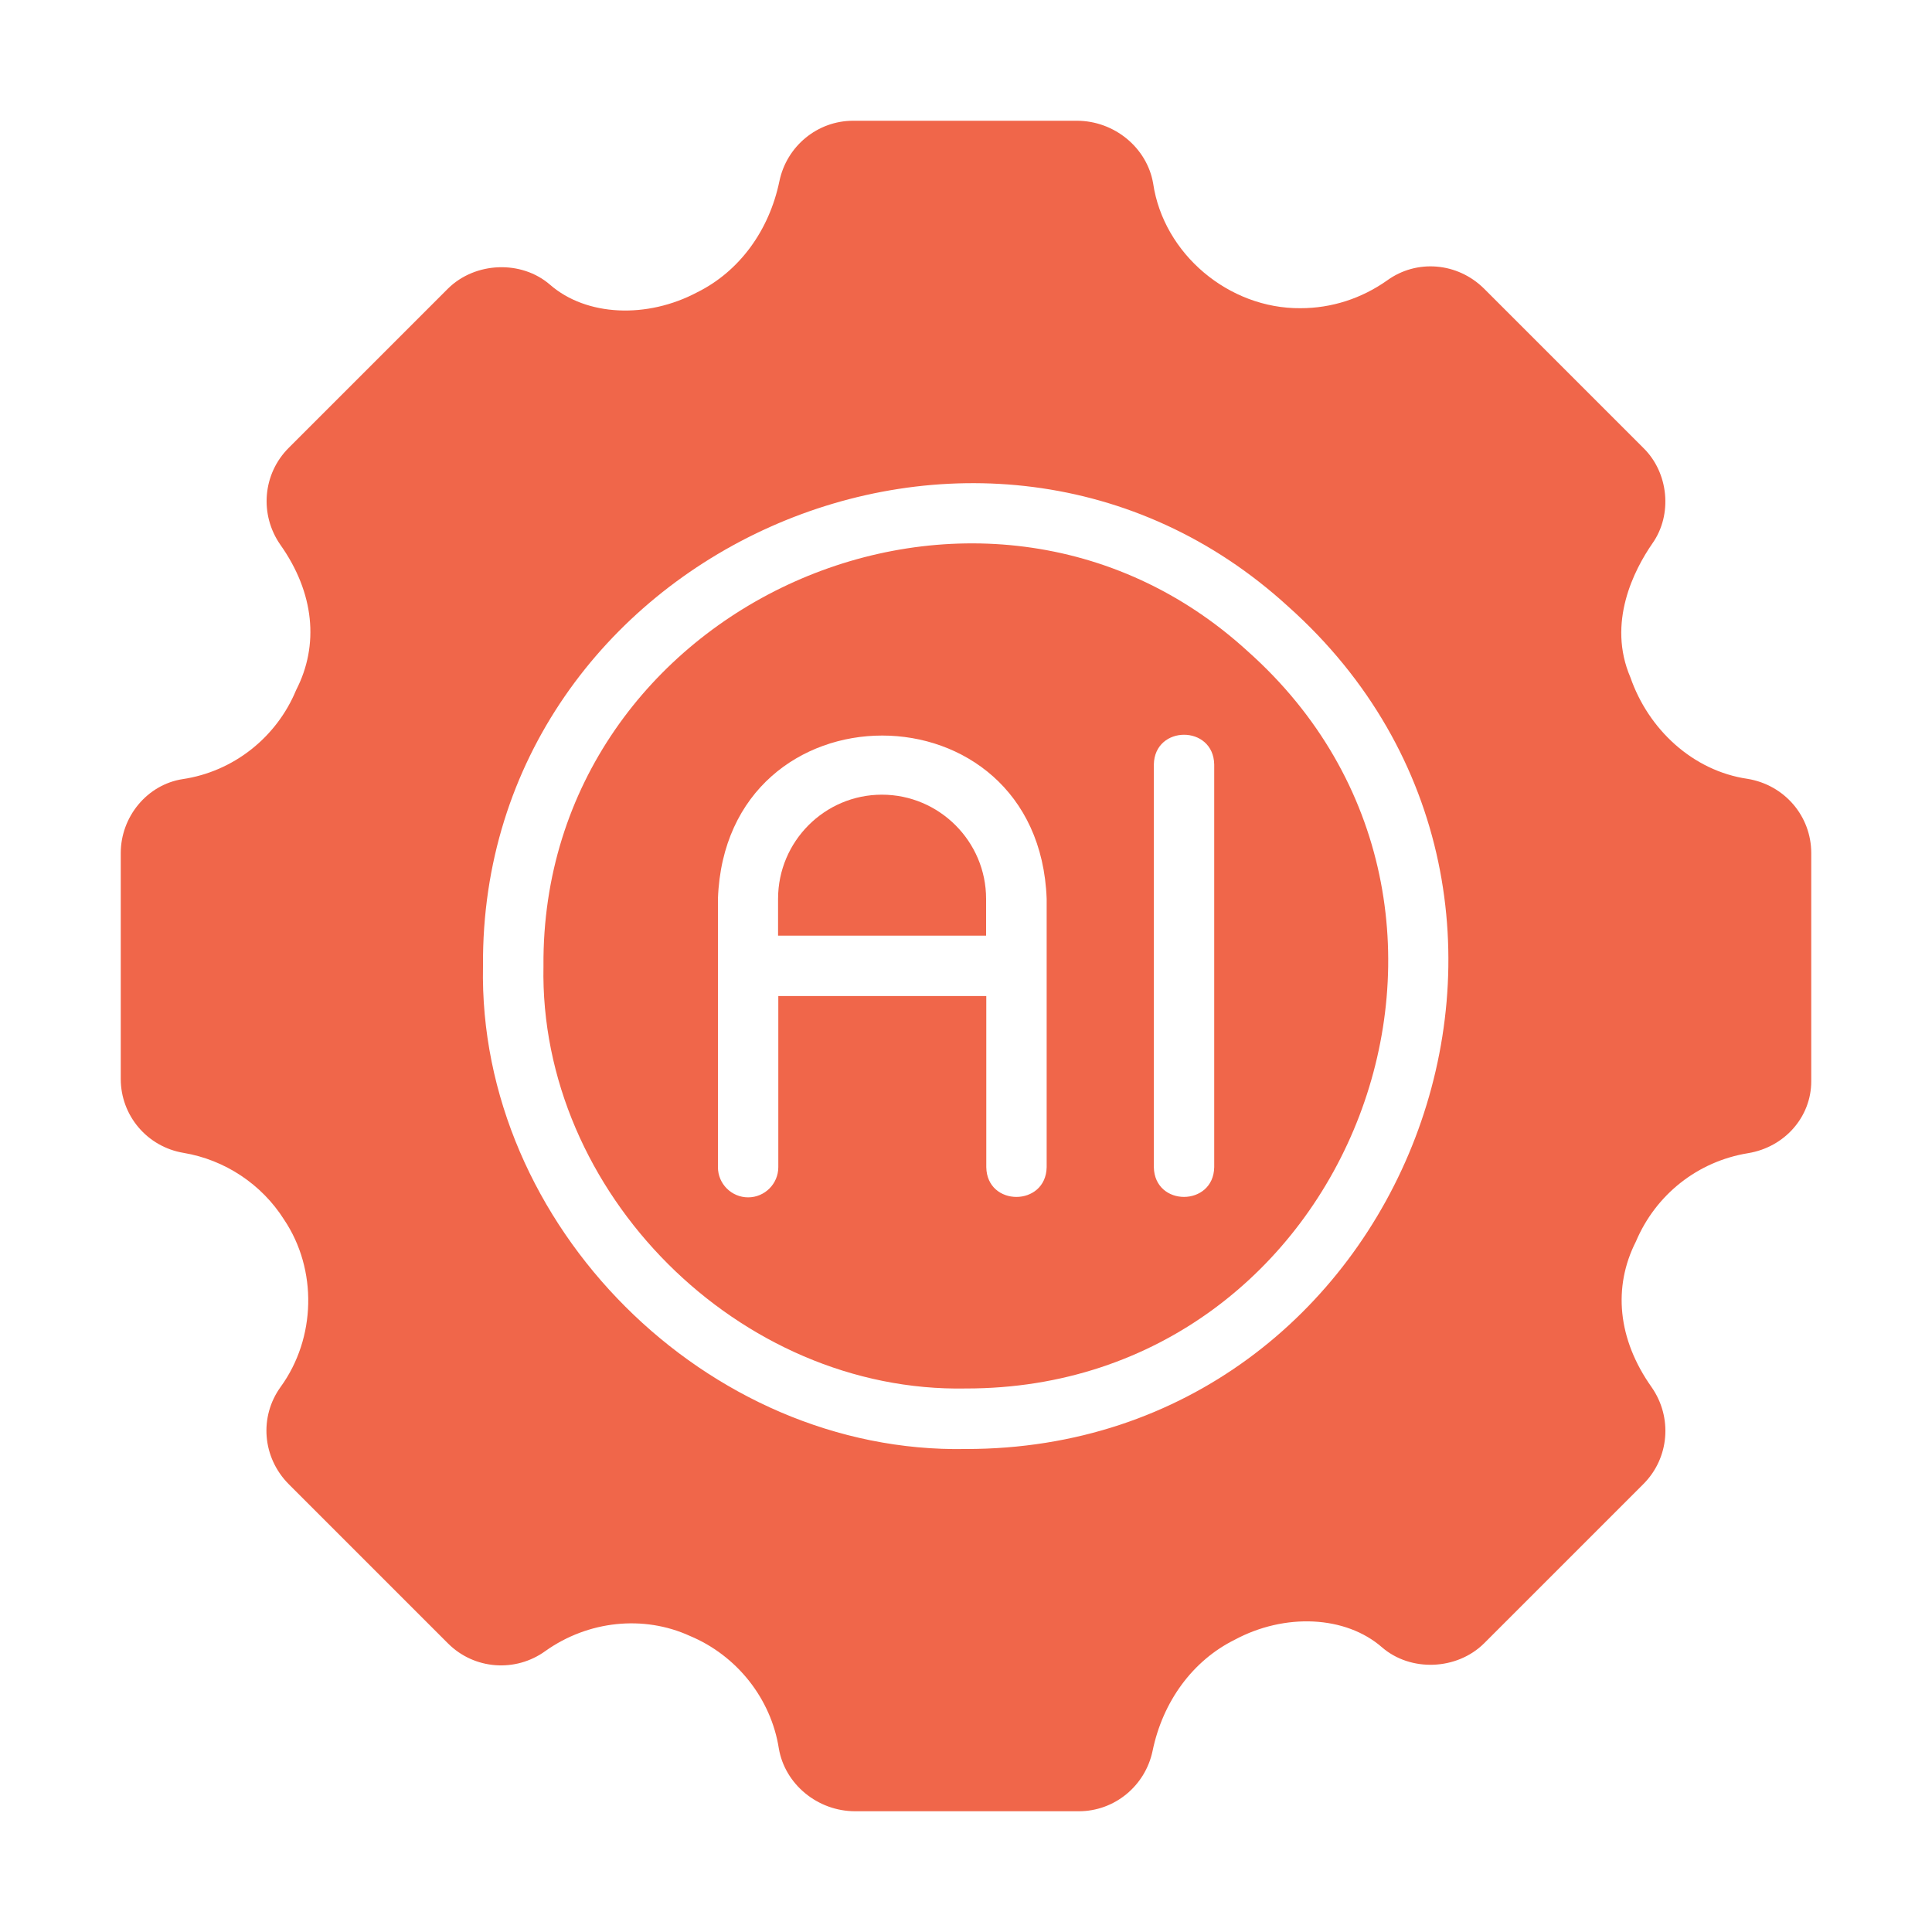
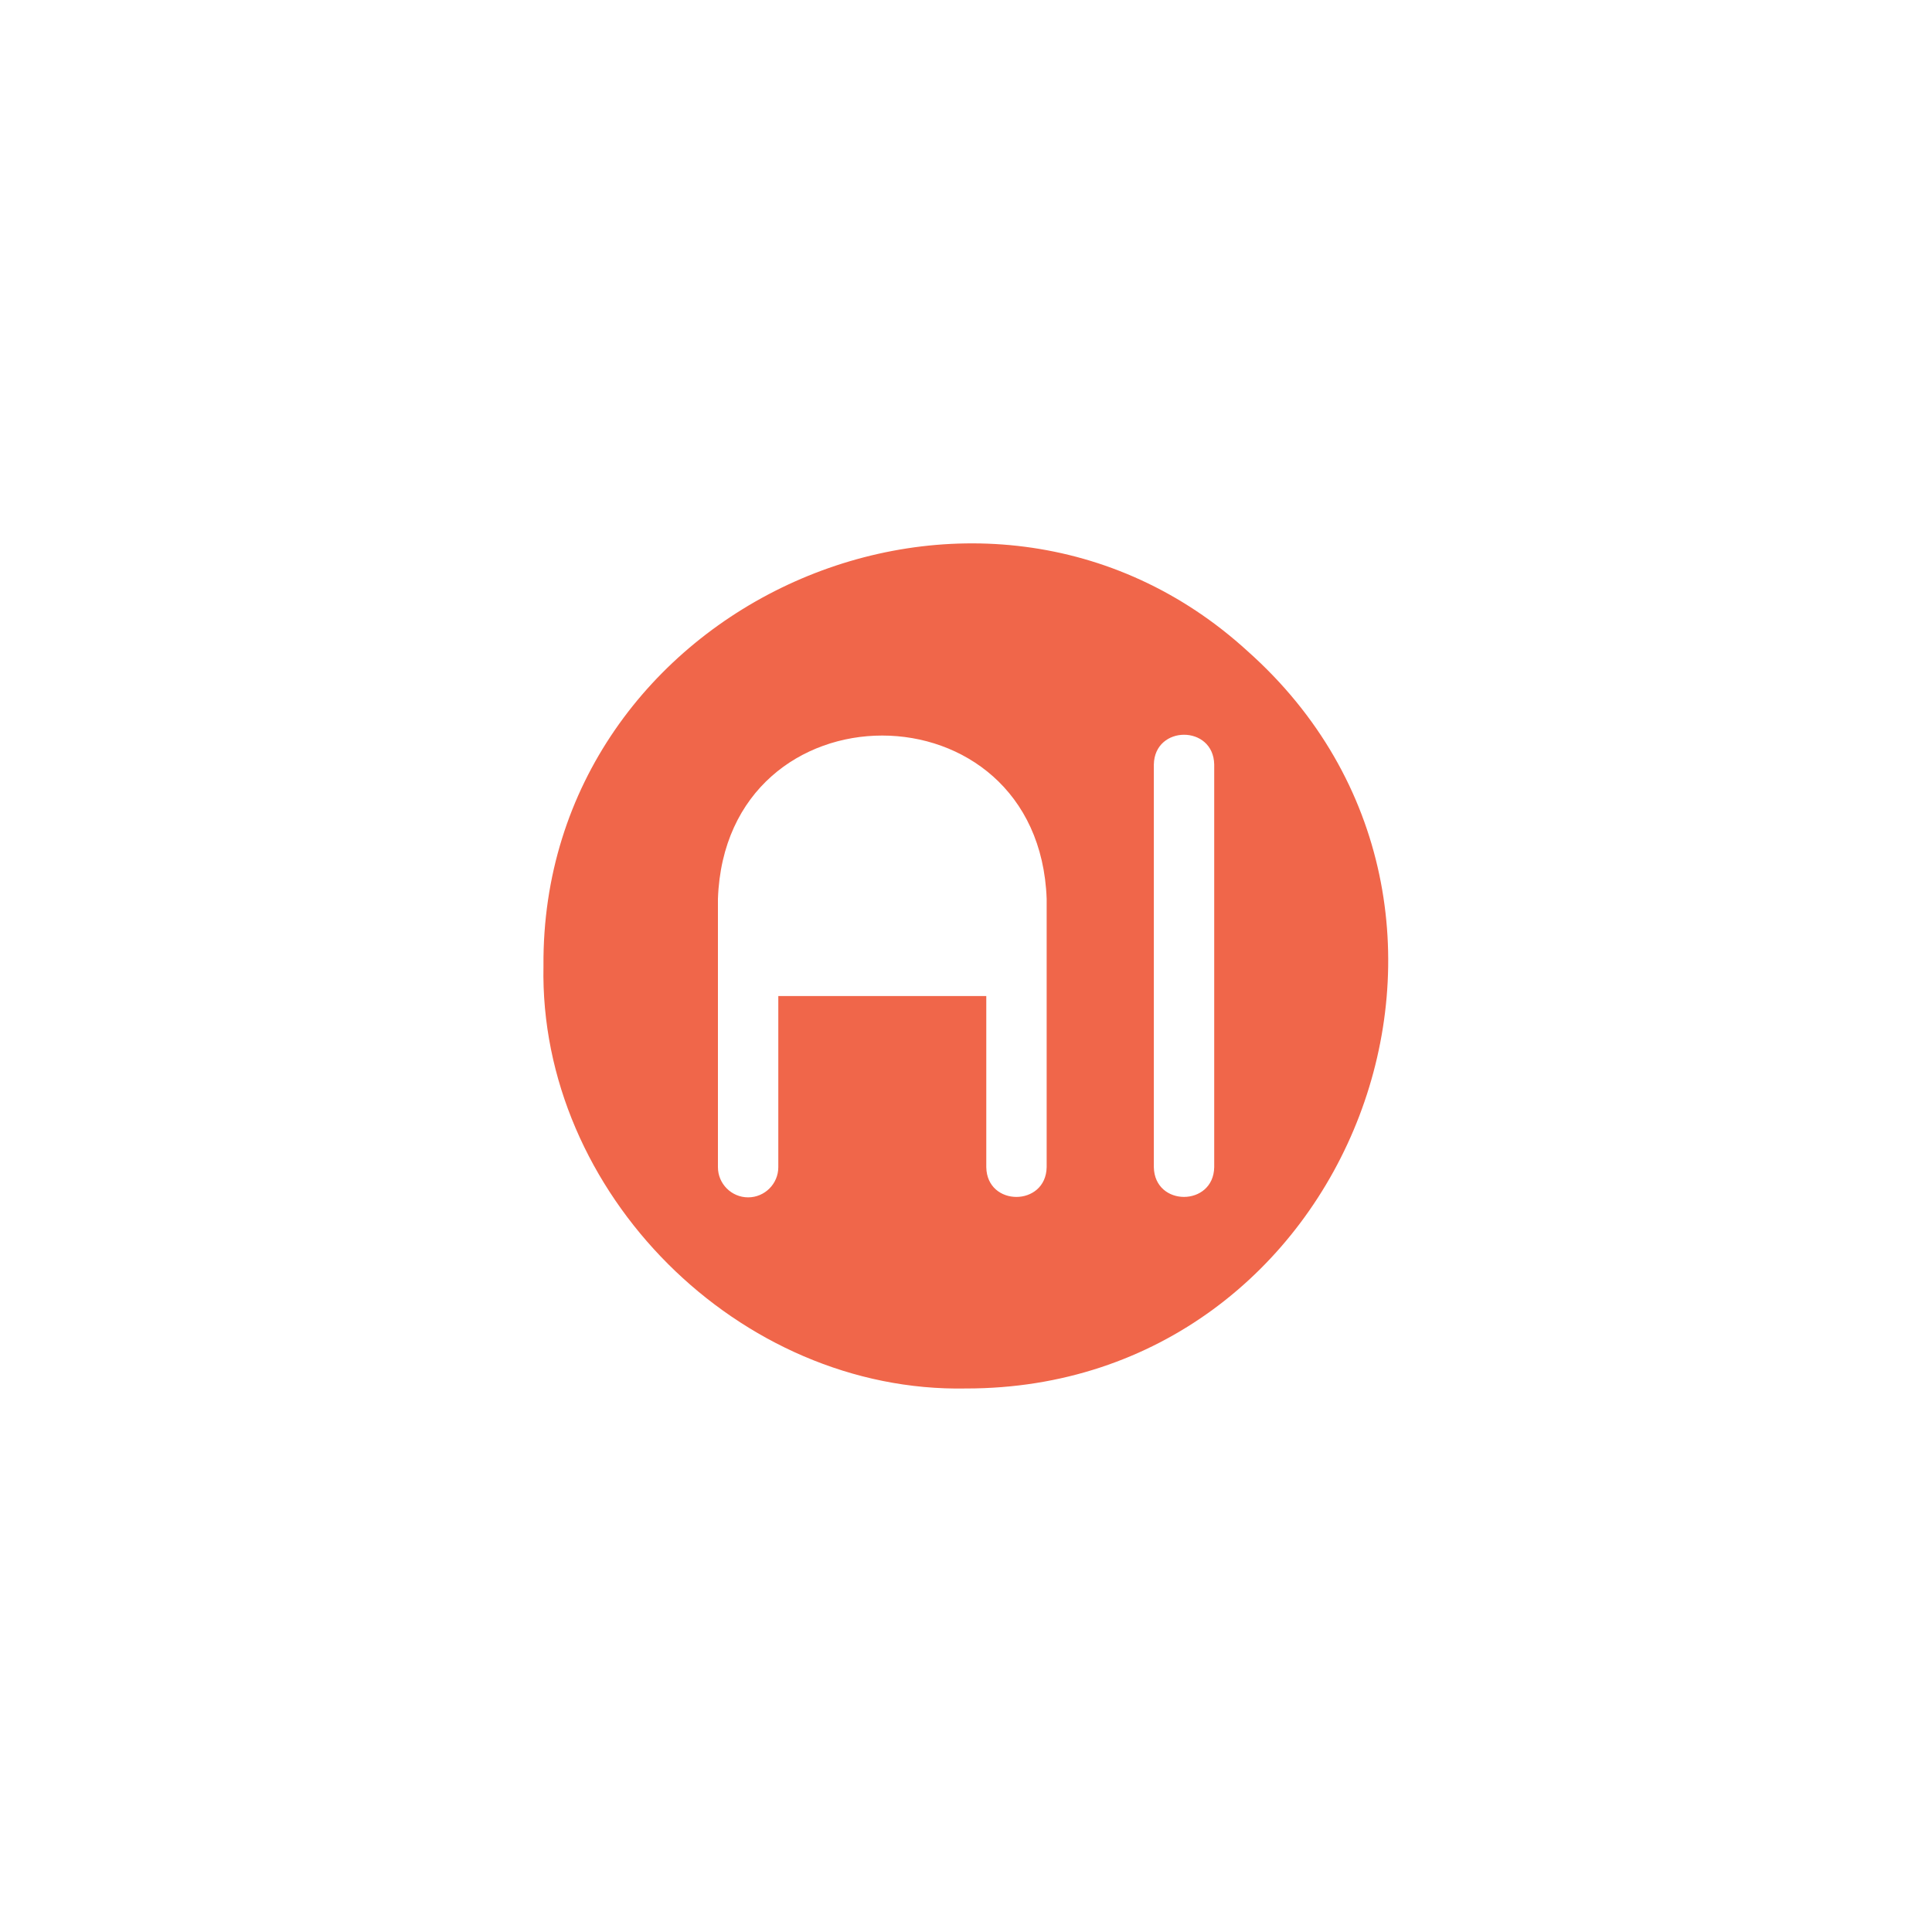
<svg xmlns="http://www.w3.org/2000/svg" width="40" height="40" viewBox="0 0 40 40" fill="none">
-   <path d="M36.181 16.125C35.045 15.959 34.128 15.098 33.756 14.025C33.269 12.894 33.831 11.8 34.212 11.25C34.633 10.653 34.547 9.786 34.025 9.275C34.025 9.275 30.725 5.975 30.725 5.975C30.175 5.431 29.331 5.362 28.719 5.806C28.188 6.181 27.569 6.381 26.925 6.381C25.439 6.393 24.091 5.256 23.875 3.8C23.75 3.062 23.075 2.5 22.294 2.5H17.663C16.925 2.5 16.288 3.025 16.137 3.75C15.925 4.775 15.306 5.619 14.438 6.05C13.396 6.604 12.139 6.55 11.387 5.894C10.794 5.381 9.838 5.419 9.275 5.975L5.975 9.275C5.438 9.813 5.369 10.656 5.806 11.281C6.508 12.274 6.611 13.355 6.131 14.287C5.726 15.267 4.833 15.975 3.781 16.131C3.05 16.244 2.5 16.906 2.5 17.663V22.337C2.5 23.1 3.05 23.744 3.8 23.869C4.656 24.012 5.419 24.519 5.881 25.25C6.577 26.286 6.542 27.704 5.812 28.712C5.363 29.331 5.431 30.175 5.975 30.725L9.275 34.025C9.819 34.569 10.675 34.631 11.294 34.181C12.179 33.553 13.325 33.433 14.281 33.869C15.256 34.275 15.963 35.169 16.125 36.2C16.25 36.938 16.925 37.5 17.706 37.5H22.337C23.075 37.5 23.712 36.975 23.863 36.25C24.075 35.225 24.694 34.381 25.562 33.95C26.604 33.39 27.861 33.45 28.613 34.106C29.206 34.619 30.163 34.581 30.725 34.025L34.025 30.725C34.562 30.188 34.631 29.344 34.194 28.719C33.488 27.722 33.393 26.644 33.869 25.706C34.281 24.731 35.15 24.044 36.194 23.875C36.95 23.75 37.5 23.125 37.5 22.387V17.663C37.5 16.894 36.944 16.25 36.181 16.125ZM20 30C14.635 30.105 9.89 25.369 10 20C9.937 11.45 20.36 6.788 26.669 12.556C33.468 18.622 29.114 30.004 20 30Z" fill="#F0664A" />
  <path d="M25.833 13.484C20.312 8.436 11.196 12.516 11.252 19.997C11.155 24.695 15.307 28.84 20.002 28.747C27.977 28.752 31.79 18.788 25.833 13.484ZM21.67 24.165C21.654 24.986 20.433 24.987 20.42 24.165V20.622H16.114V24.165C16.114 24.509 15.833 24.79 15.489 24.79C15.145 24.79 14.864 24.509 14.864 24.165V18.609C15.025 14.1 21.506 14.104 21.67 18.609L21.67 24.165ZM25.139 24.165C25.124 24.984 23.905 24.988 23.889 24.165V15.828C23.904 15.009 25.123 15.005 25.139 15.828V24.165Z" fill="#F0664A" />
-   <path d="M18.259 16.453C17.072 16.453 16.109 17.422 16.109 18.609V19.372H20.416V18.609C20.416 17.422 19.447 16.453 18.259 16.453Z" fill="#F0664A" />
</svg>